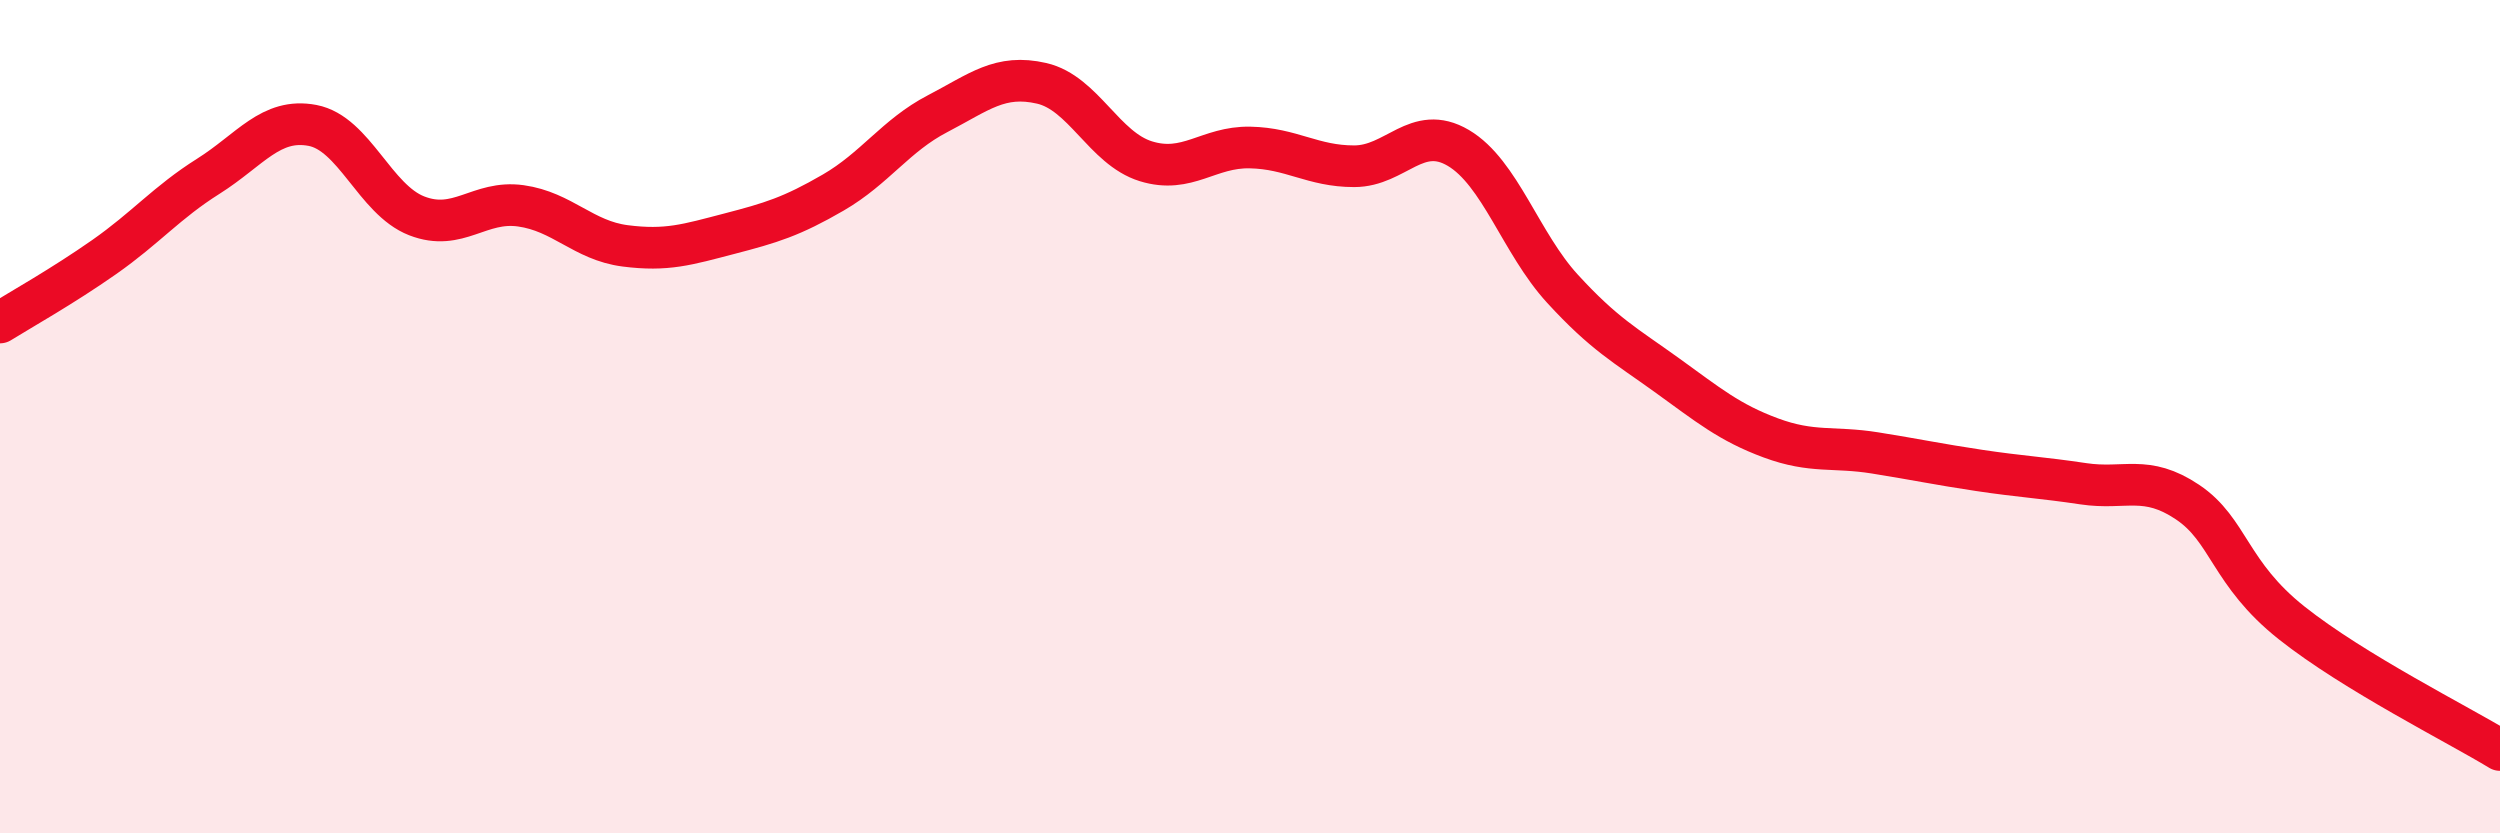
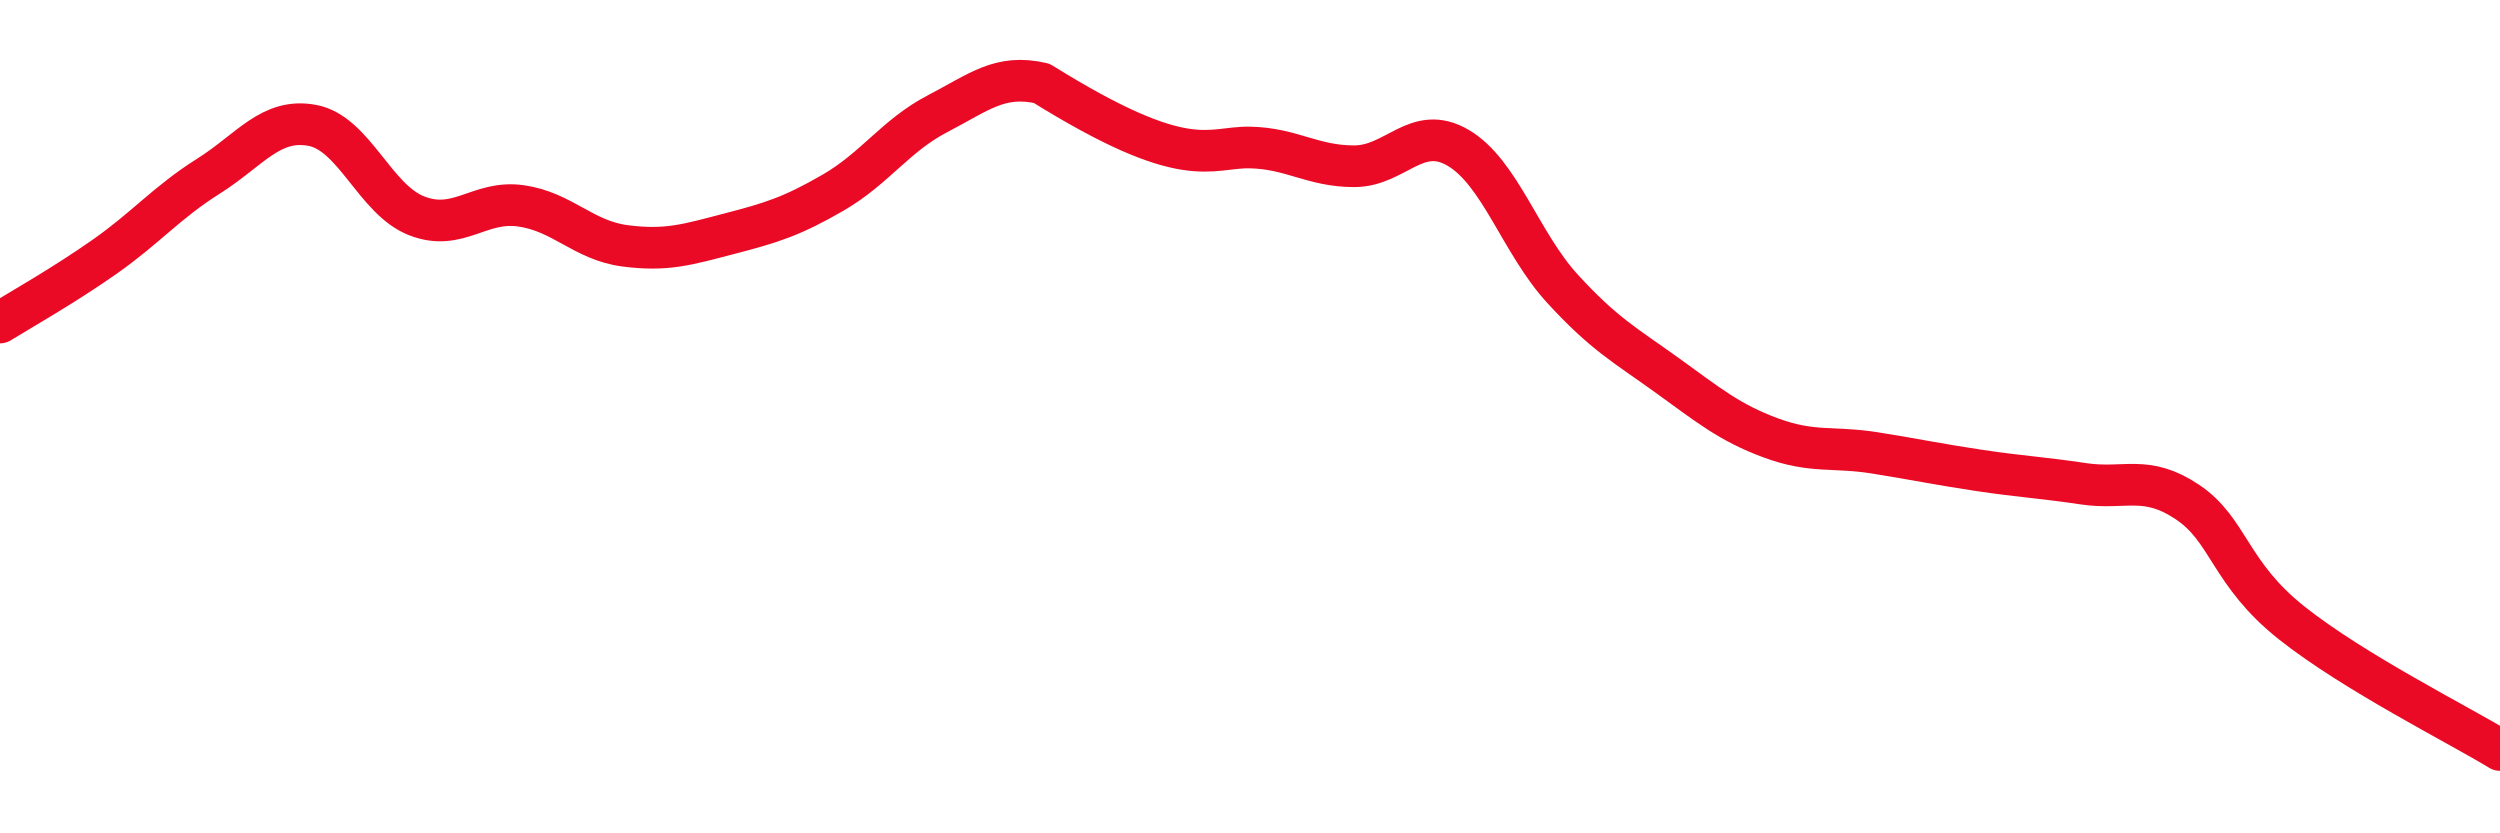
<svg xmlns="http://www.w3.org/2000/svg" width="60" height="20" viewBox="0 0 60 20">
-   <path d="M 0,7.74 C 0.5,7.43 1.5,6.87 2.5,6.17 C 3.5,5.47 4,4.86 5,4.23 C 6,3.6 6.5,2.82 7.5,3.01 C 8.5,3.2 9,4.79 10,5.18 C 11,5.57 11.5,4.8 12.5,4.94 C 13.5,5.08 14,5.77 15,5.9 C 16,6.03 16.5,5.87 17.5,5.61 C 18.5,5.35 19,5.2 20,4.62 C 21,4.04 21.5,3.25 22.5,2.73 C 23.5,2.21 24,1.77 25,2 C 26,2.23 26.5,3.56 27.5,3.87 C 28.5,4.18 29,3.52 30,3.54 C 31,3.56 31.5,3.99 32.5,3.99 C 33.5,3.99 34,2.96 35,3.55 C 36,4.14 36.5,5.84 37.5,6.93 C 38.5,8.02 39,8.28 40,9 C 41,9.72 41.5,10.14 42.5,10.51 C 43.5,10.88 44,10.71 45,10.87 C 46,11.03 46.5,11.14 47.5,11.29 C 48.5,11.44 49,11.46 50,11.61 C 51,11.76 51.5,11.38 52.5,12.05 C 53.5,12.72 53.5,13.76 55,14.95 C 56.5,16.14 59,17.39 60,18L60 20L0 20Z" fill="#EB0A25" opacity="0.1" stroke-linecap="round" stroke-linejoin="round" />
-   <path d="M 0,7.74 C 0.5,7.43 1.5,6.87 2.5,6.17 C 3.5,5.47 4,4.86 5,4.23 C 6,3.6 6.5,2.82 7.5,3.01 C 8.5,3.2 9,4.79 10,5.18 C 11,5.57 11.5,4.8 12.5,4.94 C 13.5,5.08 14,5.77 15,5.9 C 16,6.03 16.5,5.87 17.5,5.61 C 18.5,5.35 19,5.2 20,4.62 C 21,4.04 21.5,3.25 22.5,2.73 C 23.5,2.21 24,1.77 25,2 C 26,2.23 26.5,3.56 27.5,3.87 C 28.5,4.18 29,3.52 30,3.54 C 31,3.56 31.5,3.99 32.5,3.99 C 33.5,3.99 34,2.96 35,3.55 C 36,4.14 36.5,5.84 37.5,6.93 C 38.5,8.02 39,8.28 40,9 C 41,9.72 41.5,10.14 42.5,10.51 C 43.5,10.88 44,10.71 45,10.87 C 46,11.03 46.5,11.14 47.5,11.29 C 48.5,11.44 49,11.46 50,11.61 C 51,11.76 51.5,11.38 52.5,12.05 C 53.5,12.72 53.5,13.76 55,14.95 C 56.5,16.14 59,17.39 60,18" stroke="#EB0A25" stroke-width="1" fill="none" stroke-linecap="round" stroke-linejoin="round" />
+   <path d="M 0,7.74 C 0.5,7.43 1.5,6.87 2.5,6.17 C 3.5,5.47 4,4.86 5,4.23 C 6,3.6 6.5,2.82 7.5,3.01 C 8.5,3.2 9,4.79 10,5.18 C 11,5.57 11.5,4.8 12.5,4.94 C 13.5,5.08 14,5.77 15,5.9 C 16,6.03 16.5,5.87 17.5,5.61 C 18.5,5.35 19,5.2 20,4.62 C 21,4.04 21.5,3.25 22.5,2.73 C 23.5,2.21 24,1.77 25,2 C 28.5,4.18 29,3.52 30,3.54 C 31,3.56 31.5,3.99 32.5,3.99 C 33.5,3.99 34,2.96 35,3.55 C 36,4.14 36.5,5.84 37.5,6.93 C 38.5,8.02 39,8.28 40,9 C 41,9.72 41.5,10.14 42.5,10.51 C 43.5,10.88 44,10.71 45,10.87 C 46,11.03 46.5,11.14 47.5,11.29 C 48.5,11.44 49,11.46 50,11.61 C 51,11.76 51.5,11.38 52.5,12.05 C 53.5,12.72 53.5,13.76 55,14.95 C 56.5,16.14 59,17.39 60,18" stroke="#EB0A25" stroke-width="1" fill="none" stroke-linecap="round" stroke-linejoin="round" />
</svg>